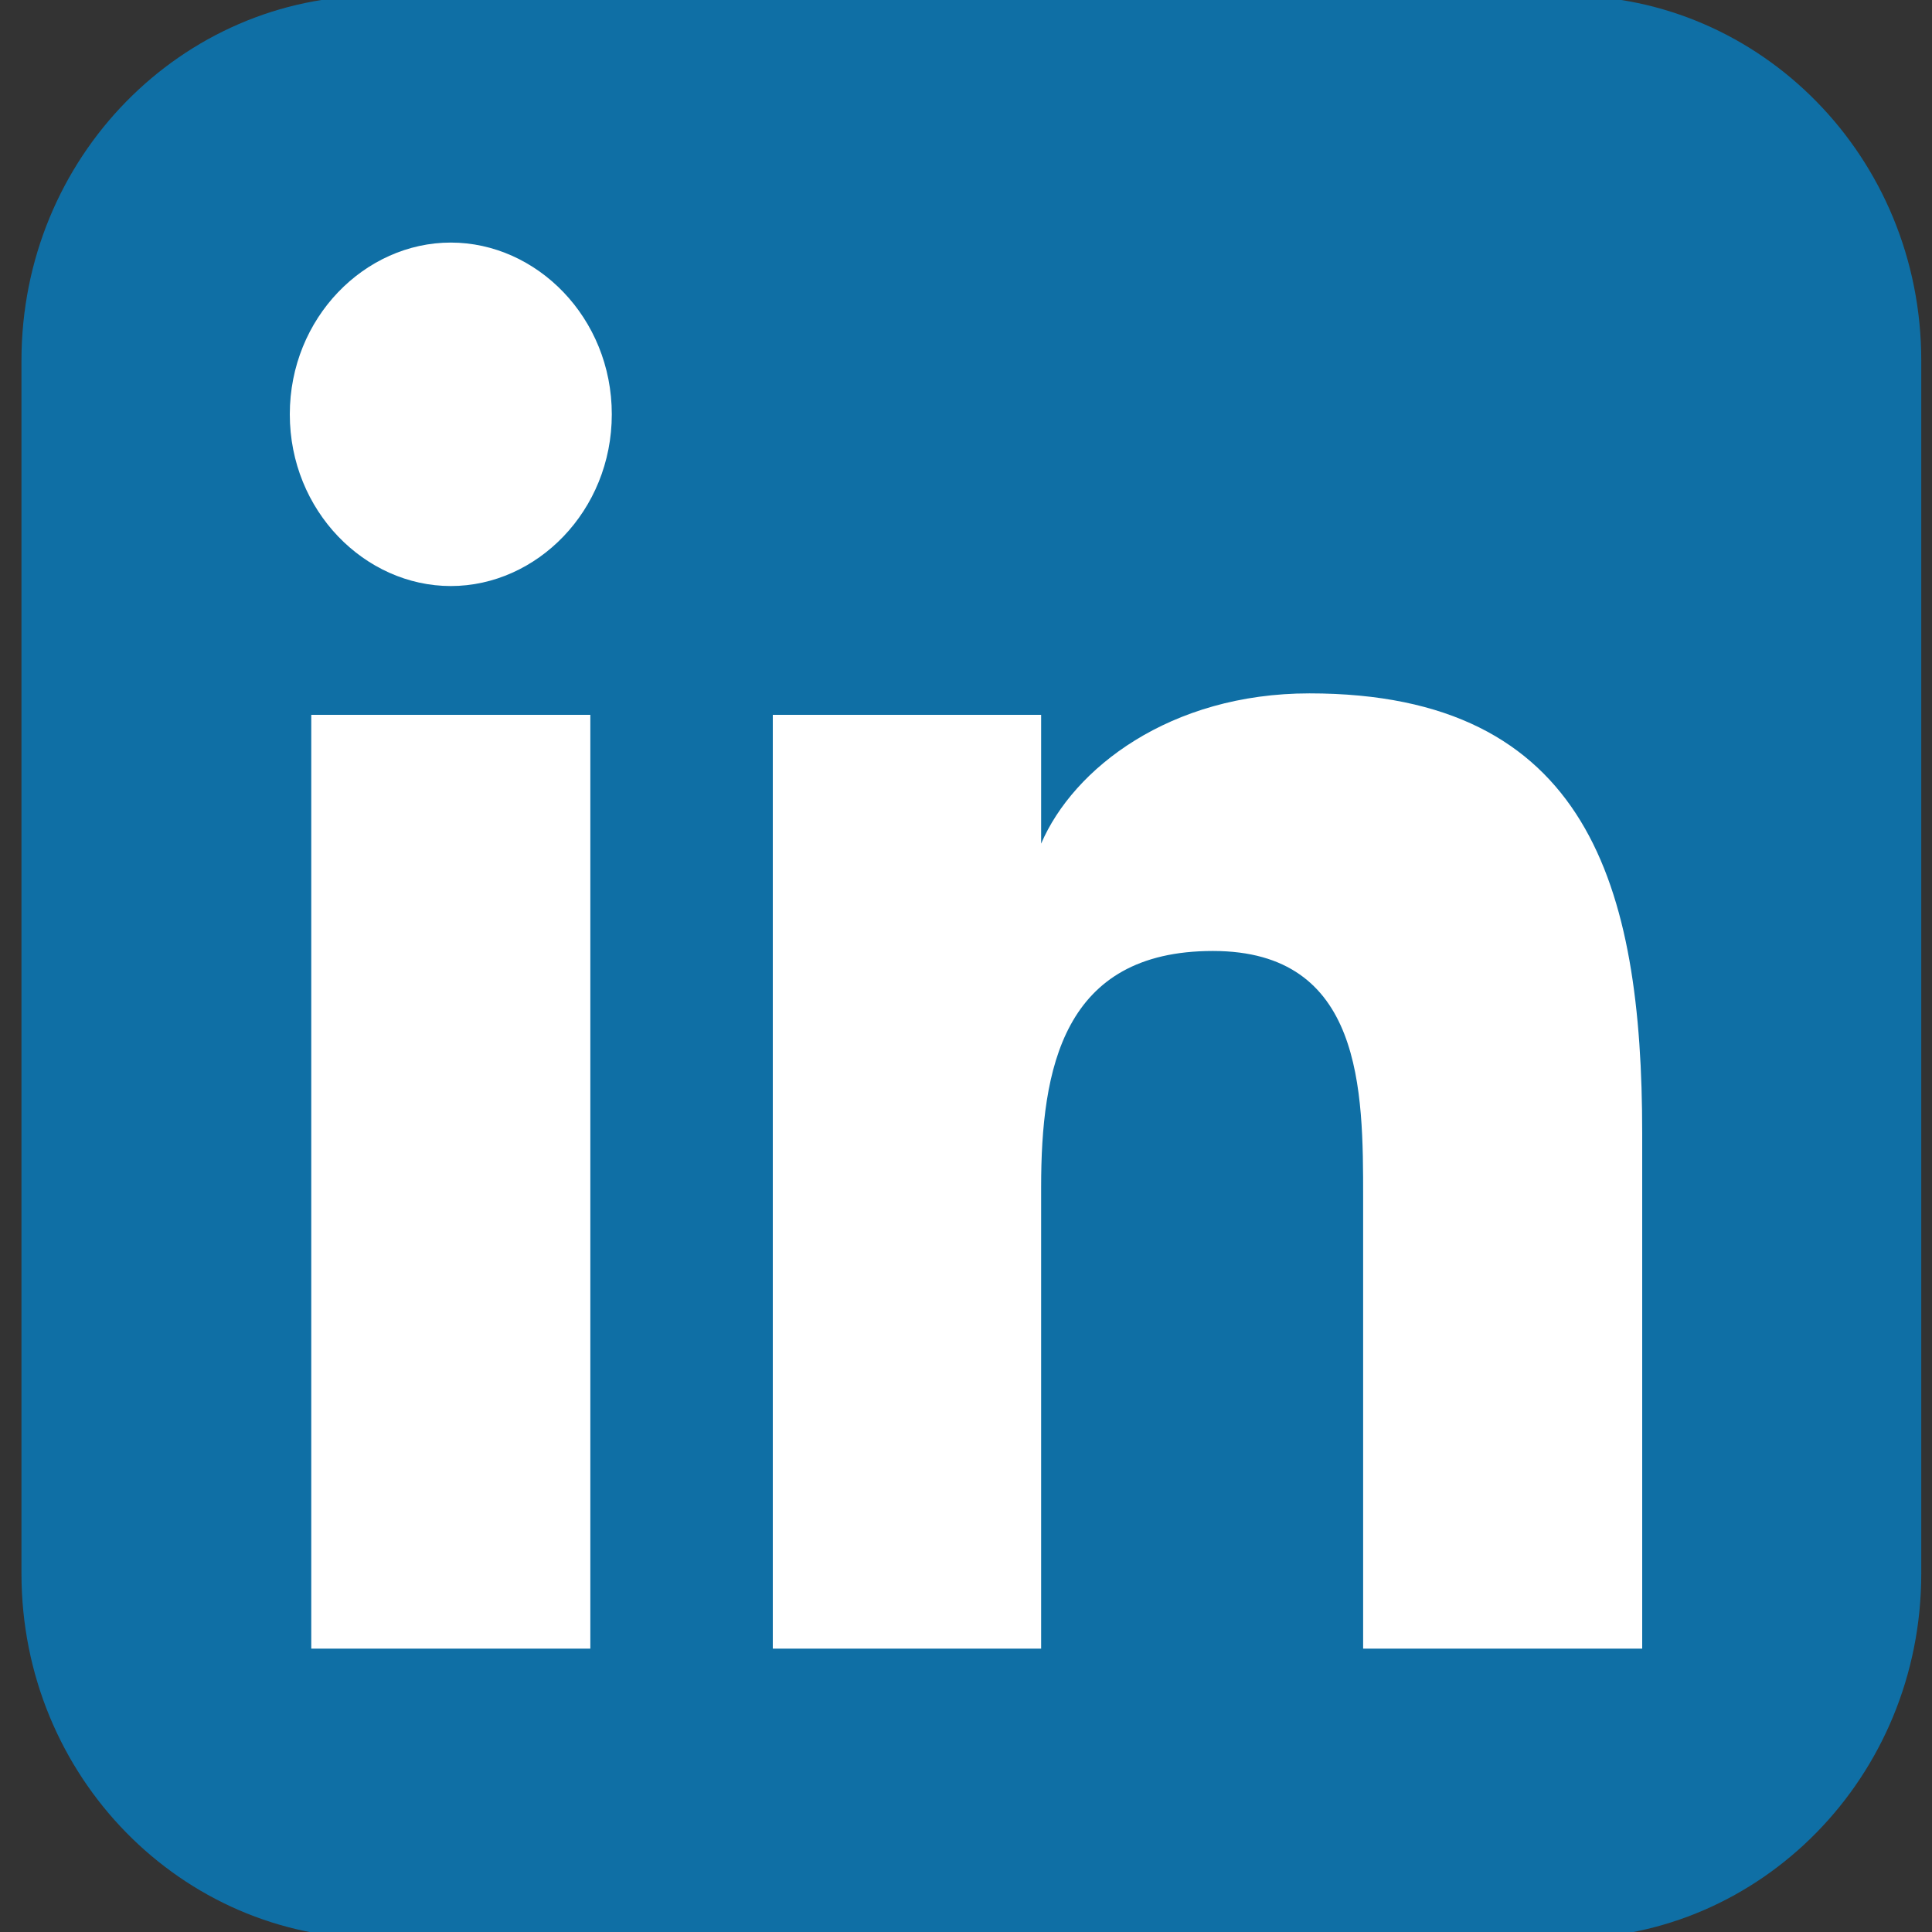
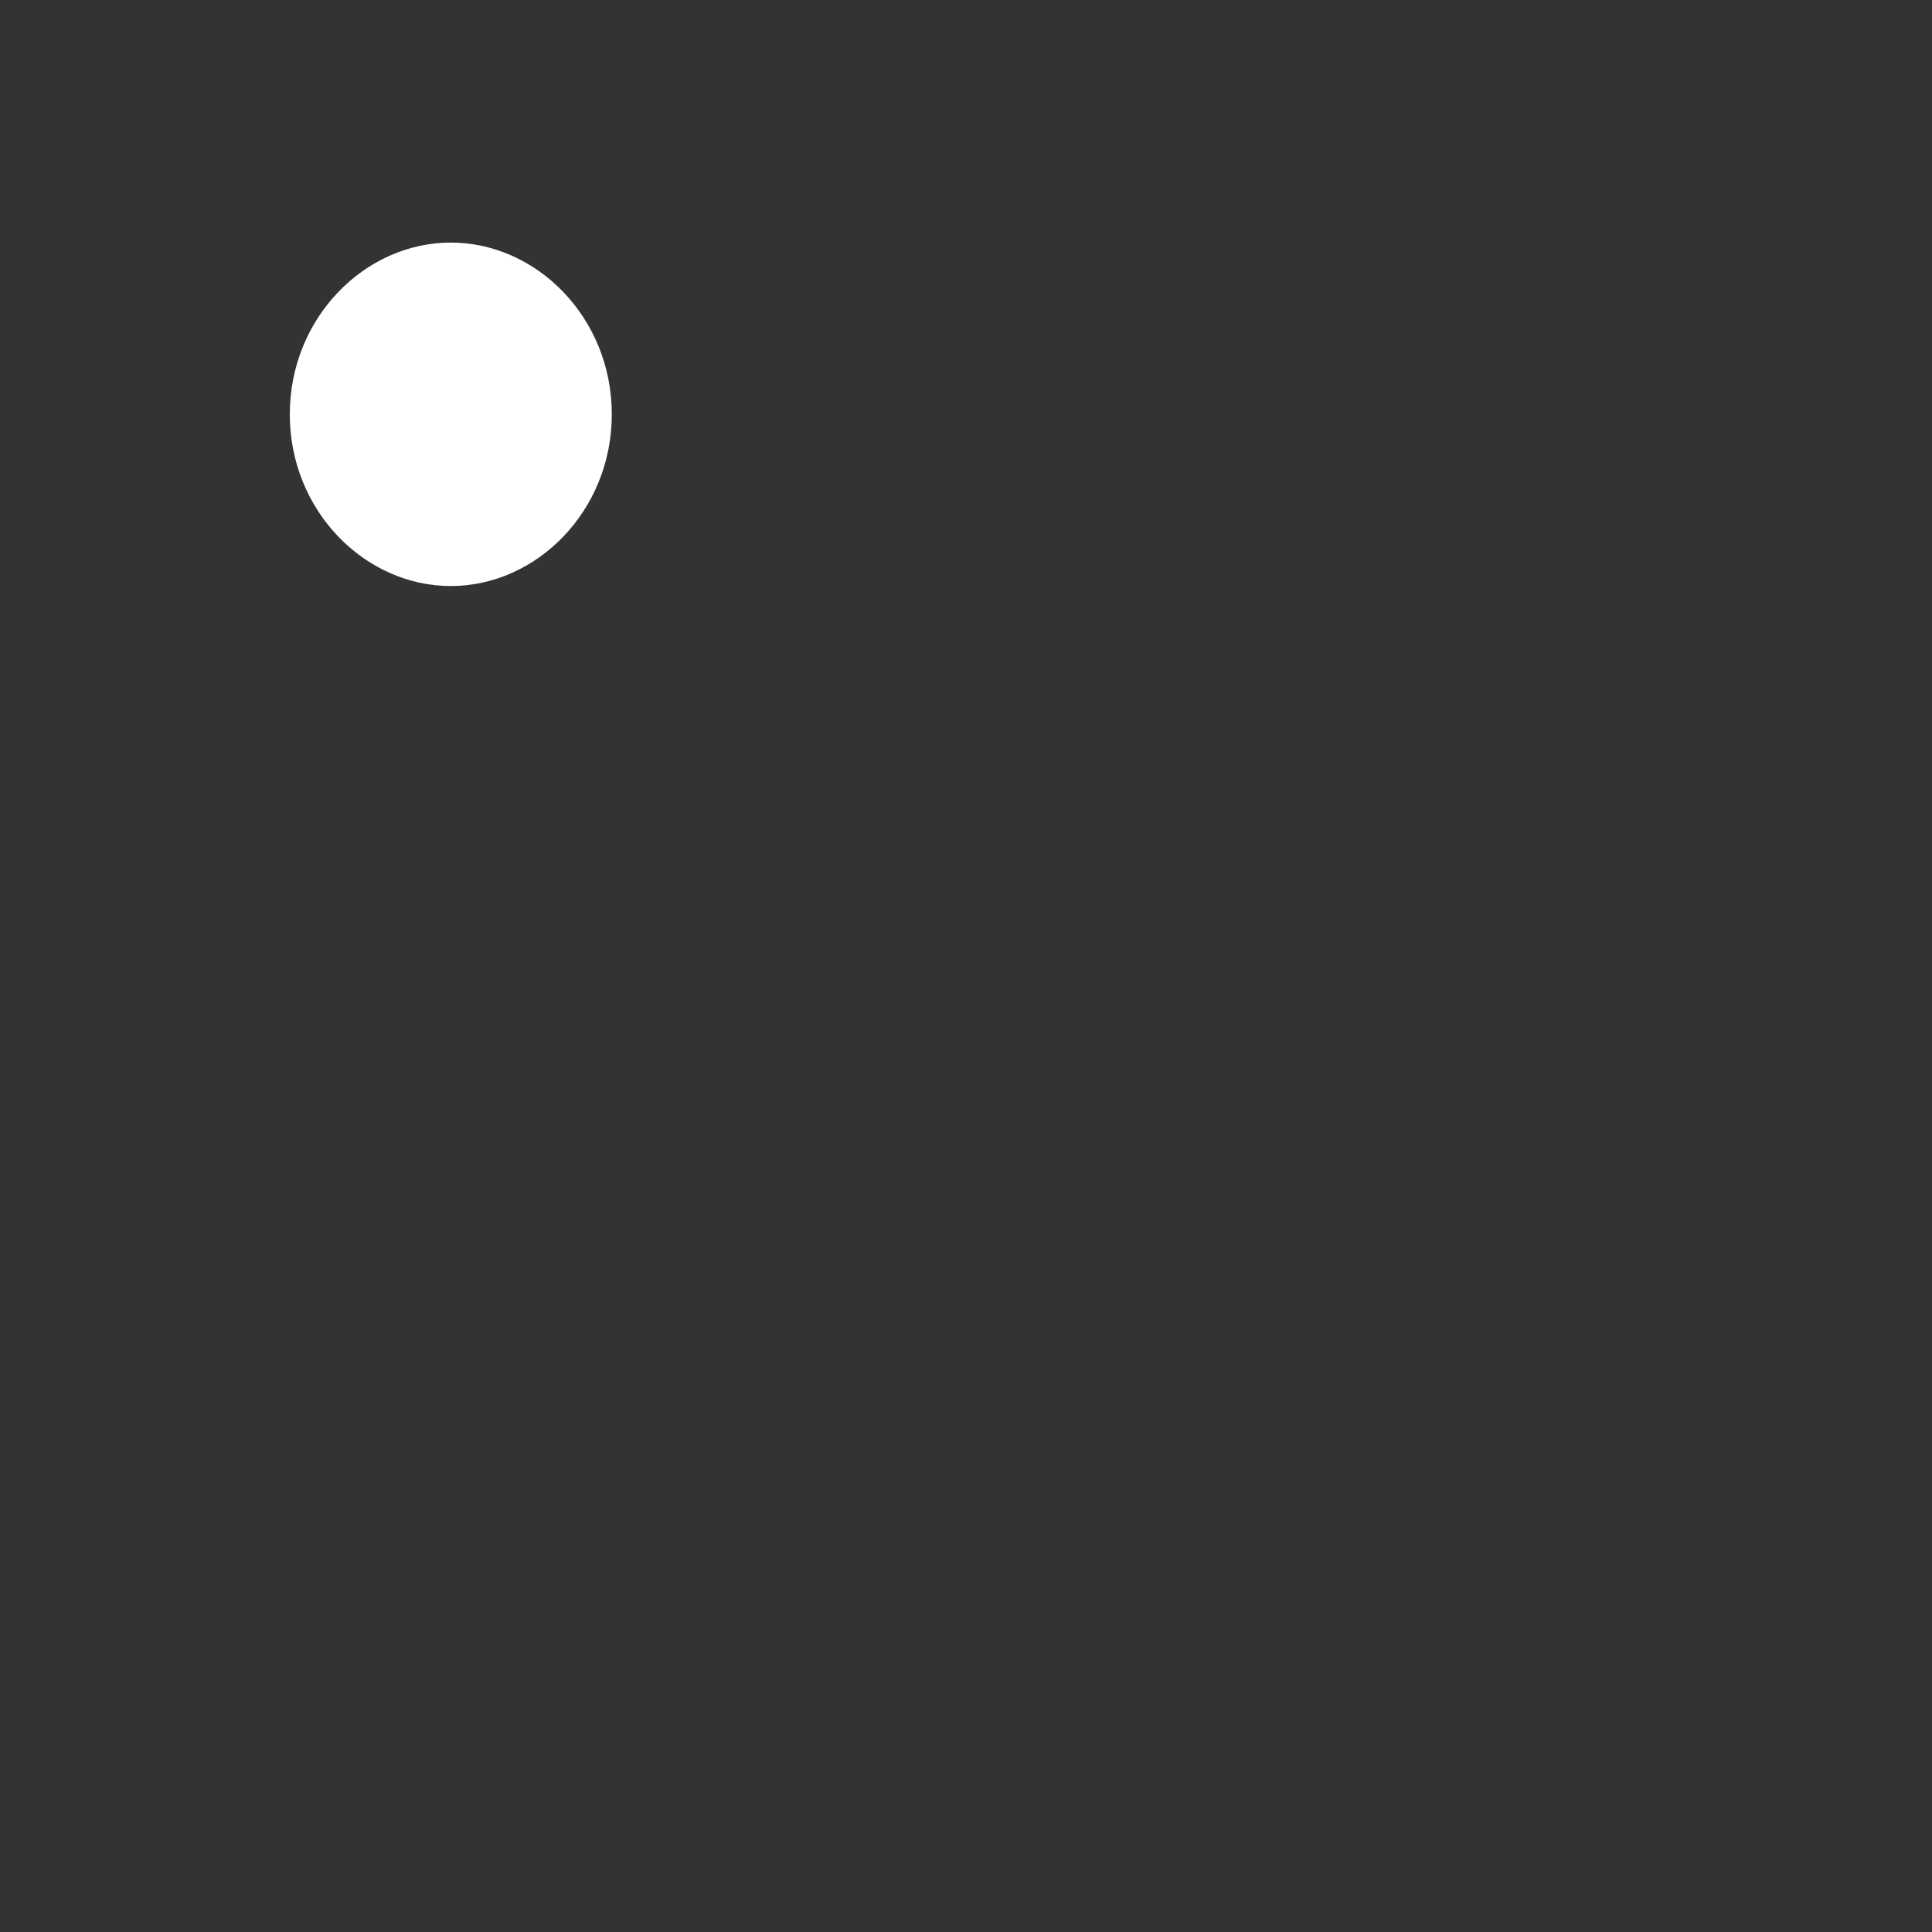
<svg xmlns="http://www.w3.org/2000/svg" xmlns:ns1="http://www.bohemiancoding.com/sketch/ns" version="1.1" id="Layer_1" x="0px" y="0px" width="18px" height="18px" viewBox="0 0 18 18" style="enable-background:new 0 0 18 18;" xml:space="preserve">
  <rect x="0" y="0" width="18" height="18" fill="#333333" stroke="none" />
  <style type="text/css">
	.st0{fill:#0F6FA5;}
	.st1{fill:#FFFFFF;}
</style>
  <title>linkedin_icon</title>
  <desc>Created with Sketch.</desc>
  <g id="Symbols" ns1:type="MSPage">
    <g id="page-components" transform="translate(-104, -684)" ns1:type="MSArtboardGroup">
      <g id="Imported-Layers-Copy" transform="translate(104, 684.26)" ns1:type="MSLayerGroup">
-         <path id="Fill-1" ns1:type="MSShapeGroup" class="st0" d="M17.9,3.1c0-1.9-1.5-3.4-3.3-3.4H3.5c-1.8,0-3.3,1.5-3.3,3.4v11.3     c0,1.9,1.5,3.4,3.3,3.4h11.1c1.8,0,3.3-1.5,3.3-3.4V3.1" />
-         <path id="Fill-2" ns1:type="MSShapeGroup" class="st1" d="M2.9,6.4h2.6v8.7H2.9V6.4z" />
        <path id="Fill-3" ns1:type="MSShapeGroup" class="st1" d="M4.2,5.2c-0.8,0-1.5-0.7-1.5-1.6c0-0.9,0.7-1.6,1.5-1.6     c0.8,0,1.5,0.7,1.5,1.6C5.7,4.5,5,5.2,4.2,5.2" />
-         <path id="Fill-4" ns1:type="MSShapeGroup" class="st1" d="M15.3,15.1h-2.6v-4.2c0-1,0-2.3-1.4-2.3c-1.4,0-1.6,1.1-1.6,2.2v4.3     H7.2V6.4h2.5v1.2h0c0.3-0.7,1.2-1.4,2.5-1.4c2.6,0,3.1,1.8,3.1,4.1V15.1" />
      </g>
    </g>
  </g>
</svg>